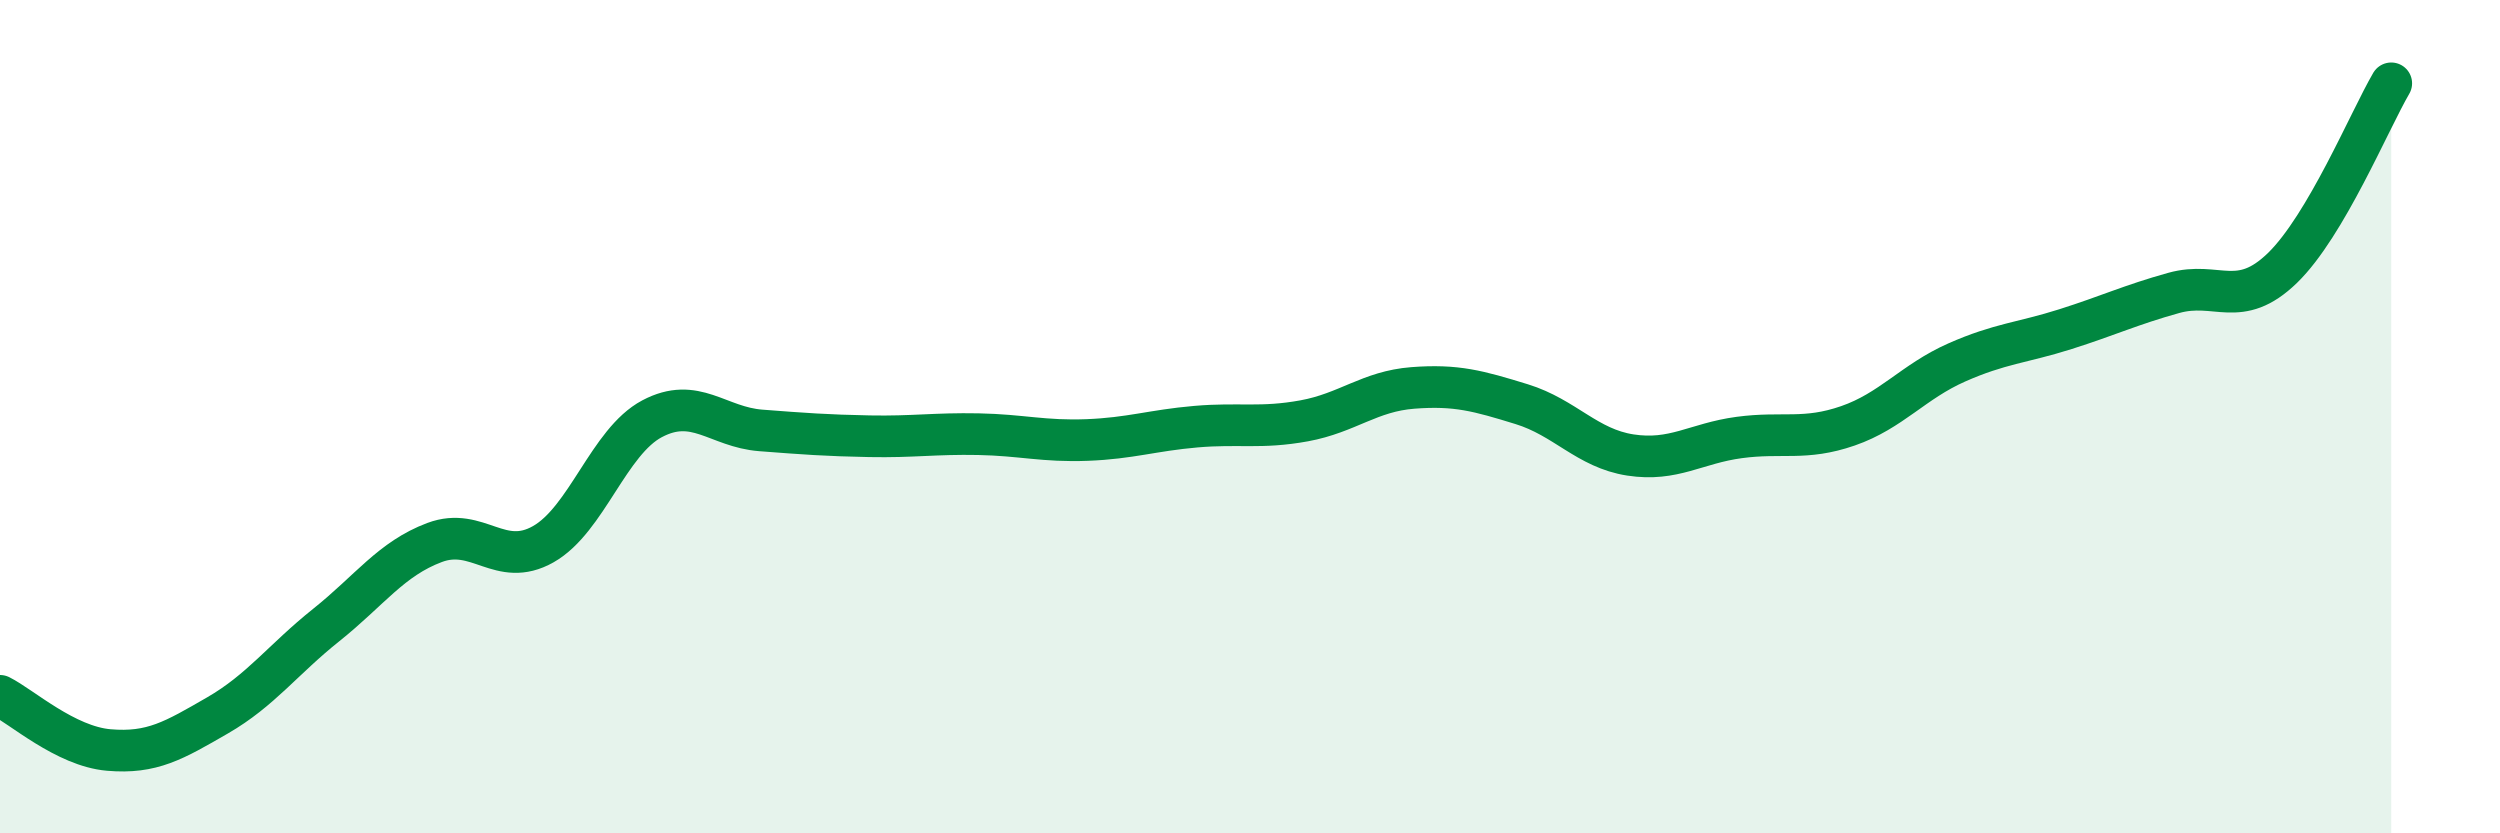
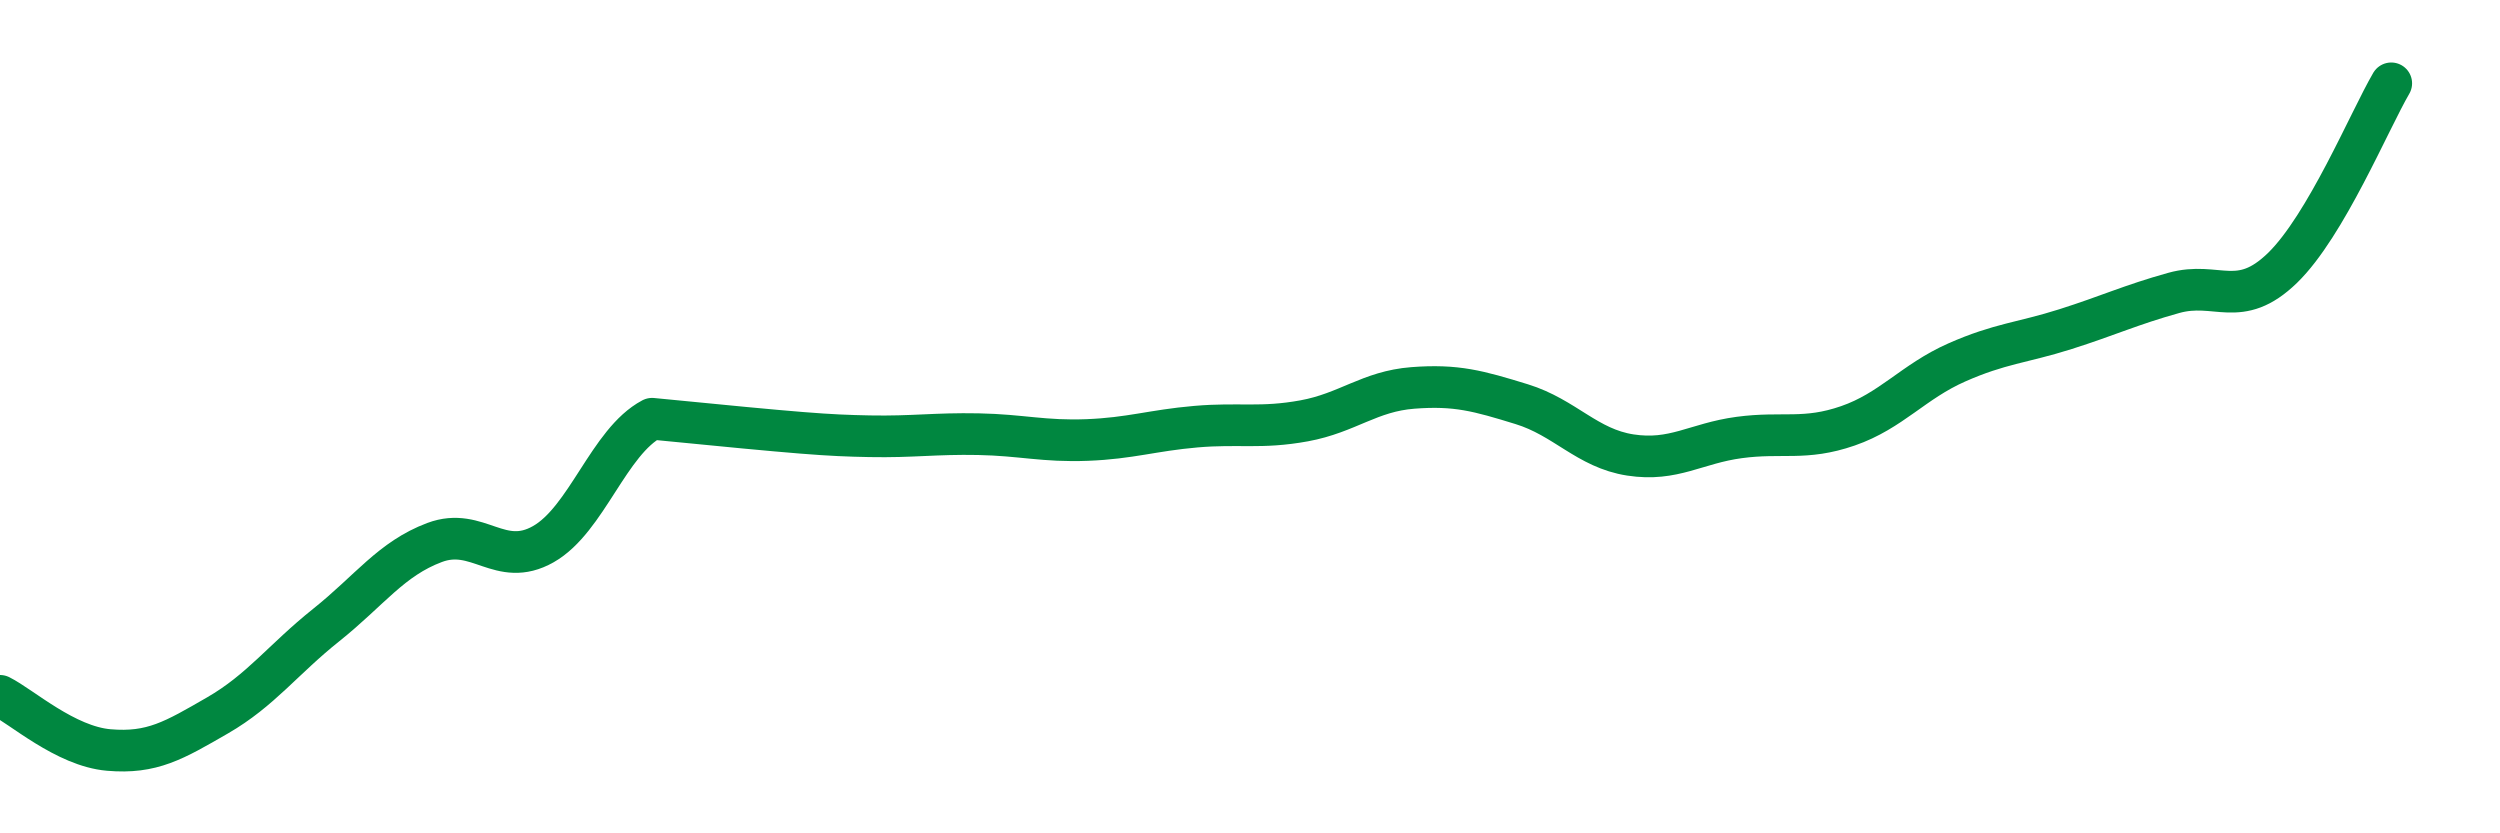
<svg xmlns="http://www.w3.org/2000/svg" width="60" height="20" viewBox="0 0 60 20">
-   <path d="M 0,16.7 C 0.52,16.96 1.57,17.91 2.61,18 C 3.65,18.09 4.18,17.77 5.22,17.17 C 6.26,16.57 6.79,15.83 7.83,15 C 8.87,14.17 9.39,13.41 10.43,13.02 C 11.47,12.63 12,13.65 13.04,13.06 C 14.08,12.47 14.61,10.6 15.65,10.05 C 16.69,9.5 17.22,10.25 18.26,10.33 C 19.3,10.41 19.83,10.45 20.87,10.47 C 21.91,10.49 22.44,10.4 23.48,10.42 C 24.52,10.44 25.05,10.6 26.09,10.56 C 27.13,10.52 27.66,10.33 28.7,10.24 C 29.74,10.15 30.26,10.29 31.3,10.1 C 32.34,9.91 32.87,9.39 33.91,9.31 C 34.95,9.23 35.48,9.38 36.52,9.7 C 37.56,10.02 38.09,10.76 39.13,10.92 C 40.17,11.08 40.7,10.64 41.74,10.5 C 42.78,10.36 43.31,10.58 44.35,10.22 C 45.39,9.86 45.92,9.16 46.96,8.7 C 48,8.24 48.53,8.23 49.57,7.9 C 50.61,7.57 51.13,7.32 52.17,7.03 C 53.21,6.74 53.74,7.44 54.78,6.43 C 55.82,5.42 56.87,2.89 57.39,2L57.39 20L0 20Z" fill="#008740" opacity="0.1" stroke-linecap="round" stroke-linejoin="round" />
-   <path d="M 0,16.7 C 0.52,16.96 1.57,17.91 2.61,18 C 3.65,18.09 4.18,17.77 5.22,17.17 C 6.26,16.57 6.79,15.83 7.83,15 C 8.87,14.17 9.39,13.41 10.43,13.02 C 11.47,12.63 12,13.65 13.04,13.06 C 14.08,12.47 14.61,10.6 15.65,10.05 C 16.69,9.5 17.22,10.25 18.26,10.33 C 19.3,10.41 19.83,10.45 20.87,10.47 C 21.91,10.49 22.44,10.4 23.48,10.42 C 24.52,10.44 25.05,10.6 26.09,10.56 C 27.13,10.52 27.66,10.33 28.7,10.24 C 29.74,10.15 30.26,10.29 31.3,10.1 C 32.34,9.91 32.87,9.39 33.91,9.31 C 34.95,9.23 35.48,9.38 36.52,9.7 C 37.56,10.02 38.09,10.76 39.13,10.92 C 40.17,11.08 40.7,10.64 41.74,10.5 C 42.78,10.36 43.31,10.58 44.35,10.22 C 45.39,9.86 45.92,9.16 46.96,8.7 C 48,8.24 48.53,8.23 49.57,7.9 C 50.61,7.57 51.13,7.32 52.17,7.03 C 53.21,6.74 53.74,7.44 54.78,6.43 C 55.82,5.42 56.87,2.89 57.39,2" stroke="#008740" stroke-width="1" fill="none" stroke-linecap="round" stroke-linejoin="round" />
+   <path d="M 0,16.7 C 0.52,16.96 1.57,17.91 2.61,18 C 3.65,18.09 4.18,17.77 5.22,17.17 C 6.26,16.57 6.79,15.83 7.83,15 C 8.87,14.17 9.39,13.41 10.43,13.02 C 11.47,12.63 12,13.65 13.04,13.06 C 14.08,12.47 14.61,10.6 15.65,10.05 C 19.3,10.41 19.83,10.45 20.87,10.47 C 21.91,10.49 22.44,10.4 23.48,10.42 C 24.52,10.44 25.05,10.6 26.09,10.56 C 27.13,10.52 27.66,10.33 28.7,10.24 C 29.74,10.15 30.26,10.29 31.3,10.1 C 32.34,9.91 32.87,9.39 33.91,9.31 C 34.95,9.23 35.48,9.38 36.52,9.7 C 37.56,10.02 38.09,10.76 39.13,10.92 C 40.17,11.08 40.7,10.64 41.74,10.5 C 42.78,10.36 43.31,10.58 44.35,10.22 C 45.39,9.86 45.92,9.16 46.96,8.7 C 48,8.24 48.53,8.23 49.57,7.9 C 50.61,7.57 51.13,7.32 52.17,7.03 C 53.21,6.74 53.74,7.44 54.78,6.43 C 55.82,5.42 56.87,2.89 57.39,2" stroke="#008740" stroke-width="1" fill="none" stroke-linecap="round" stroke-linejoin="round" />
</svg>